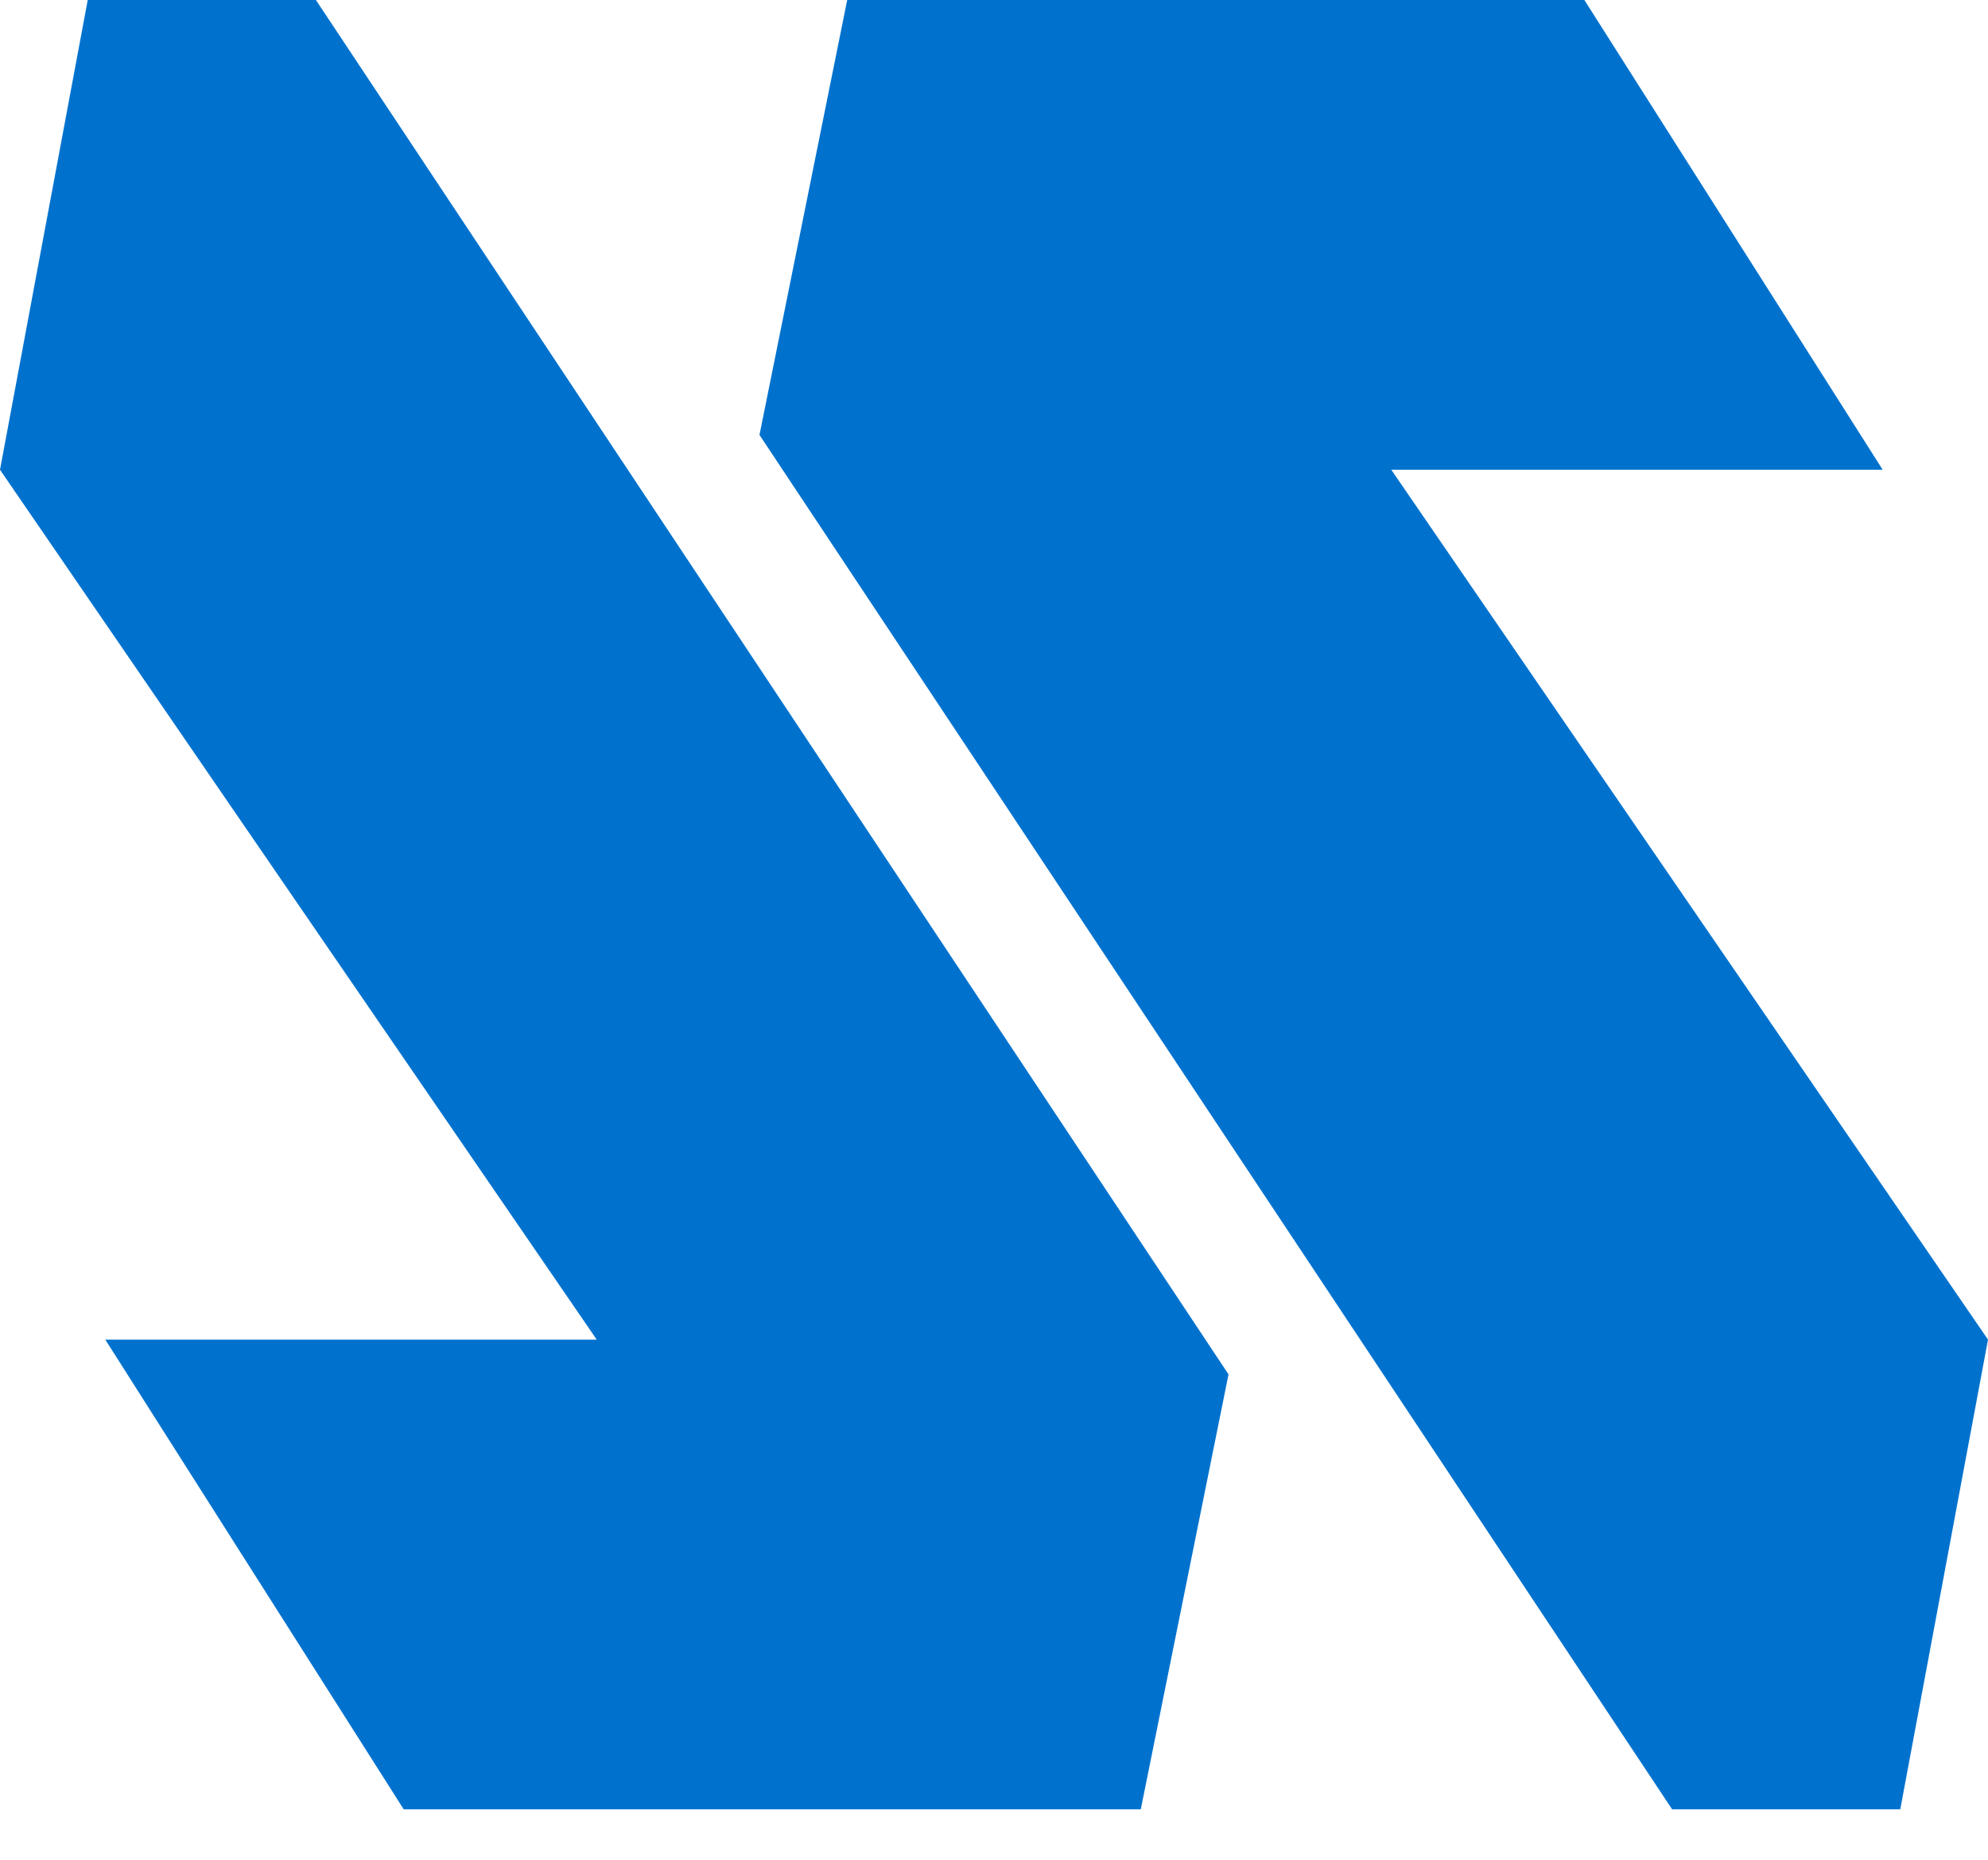
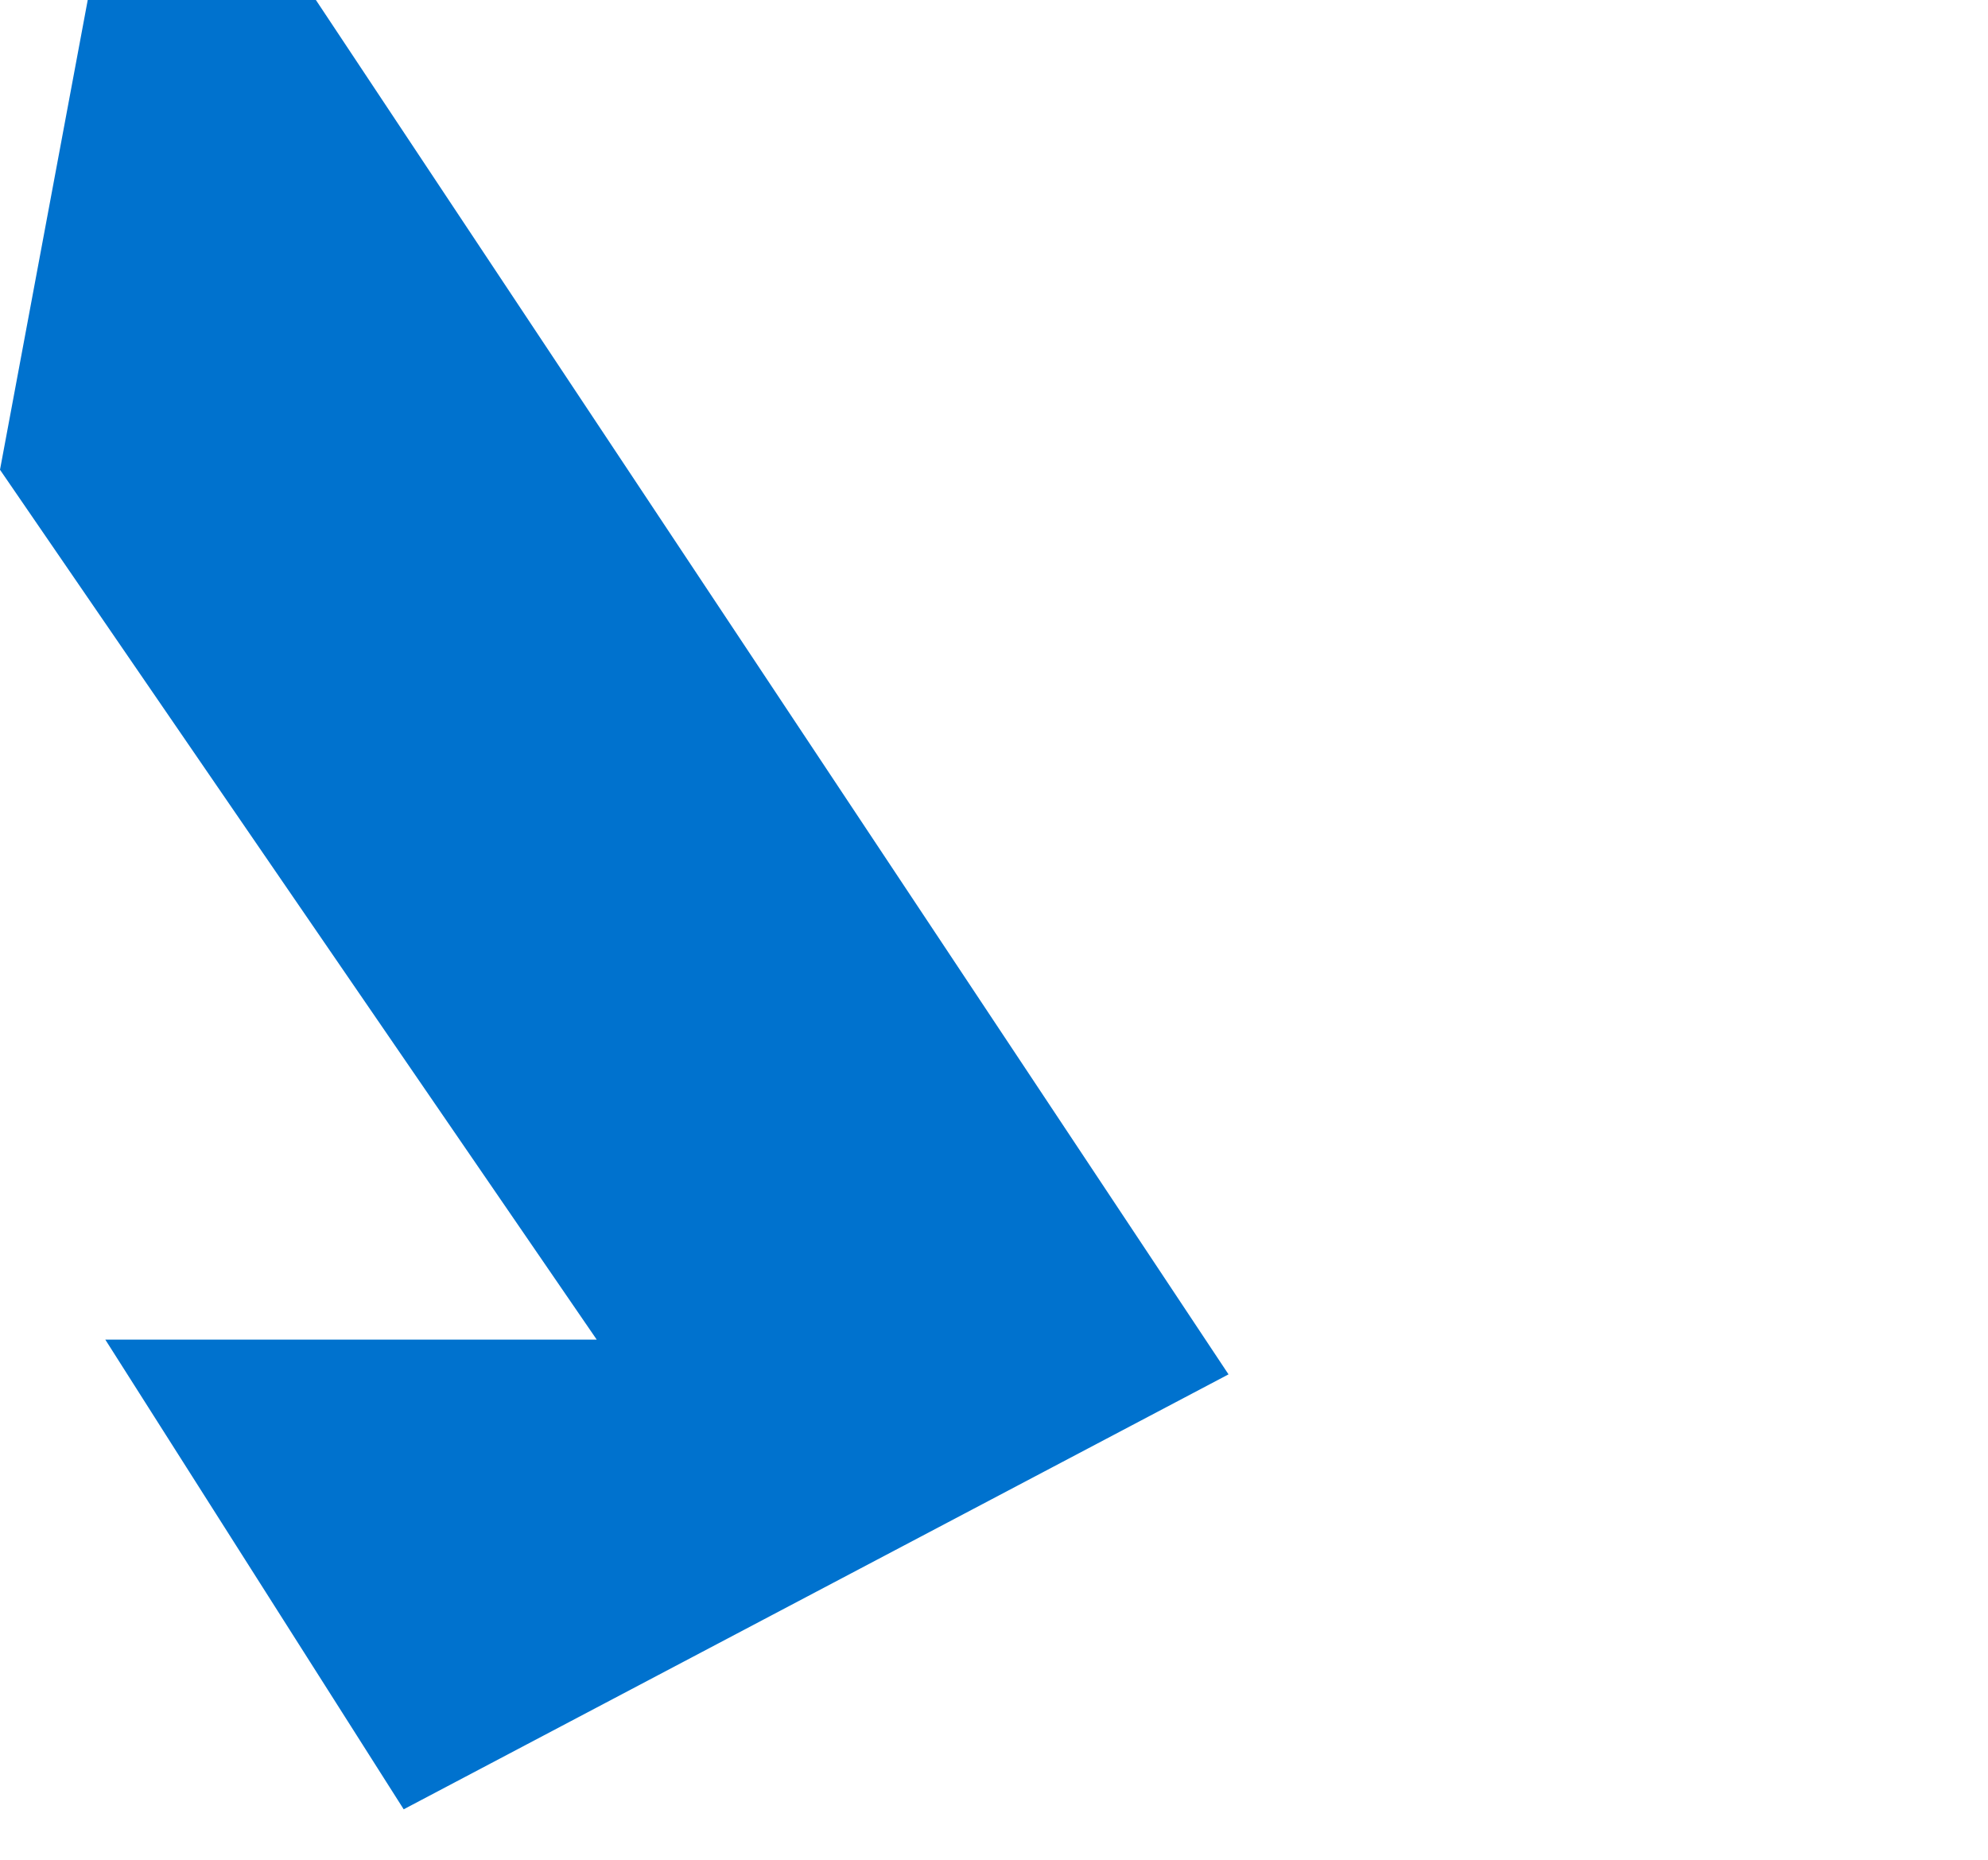
<svg xmlns="http://www.w3.org/2000/svg" width="31" height="29" viewBox="0 0 31 29" fill="none">
-   <path d="M9.305 20.889H1.642L6.295 28.213H17.789L19.157 21.431L4.926 0H1.368L0 7.325L9.305 20.889Z" fill="#0072CE" />
-   <path d="M21.695 7.325H29.358L24.706 -1.90735e-06H13.211L11.843 6.782L26.074 28.213H29.632L31 20.889L21.695 7.325Z" fill="#0072CE" />
+   <path d="M9.305 20.889H1.642L6.295 28.213L19.157 21.431L4.926 0H1.368L0 7.325L9.305 20.889Z" fill="#0072CE" />
</svg>